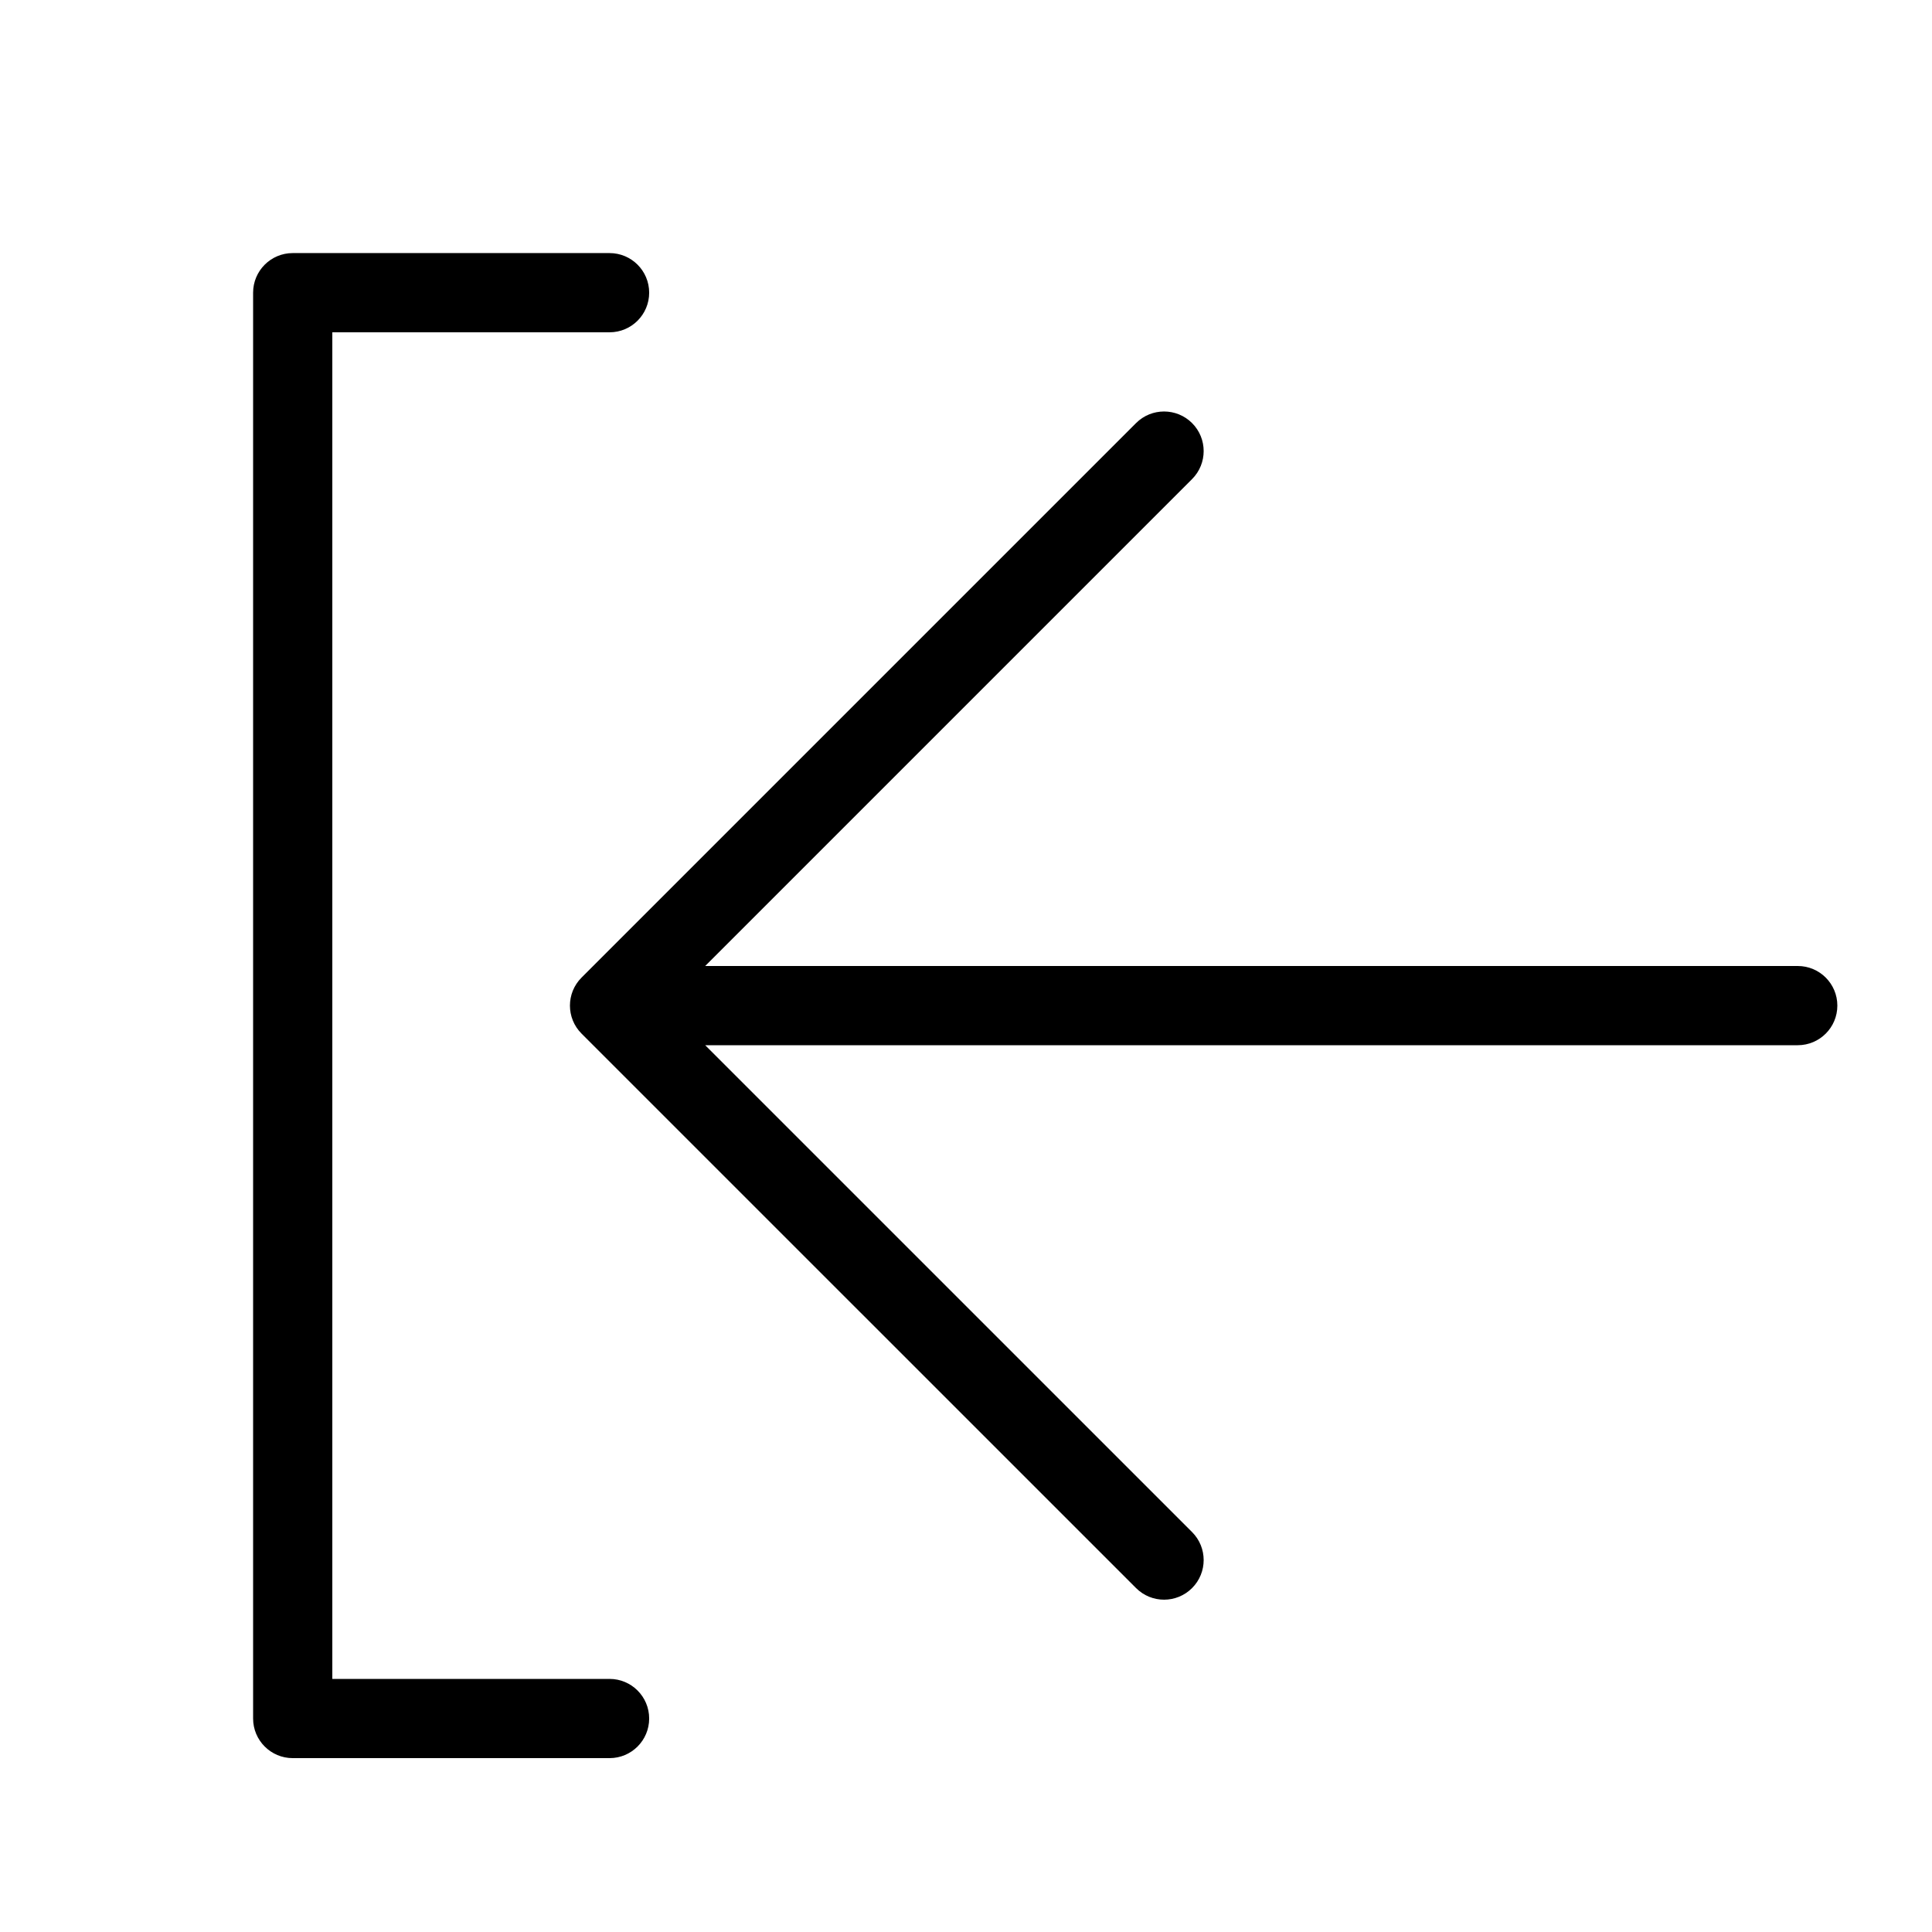
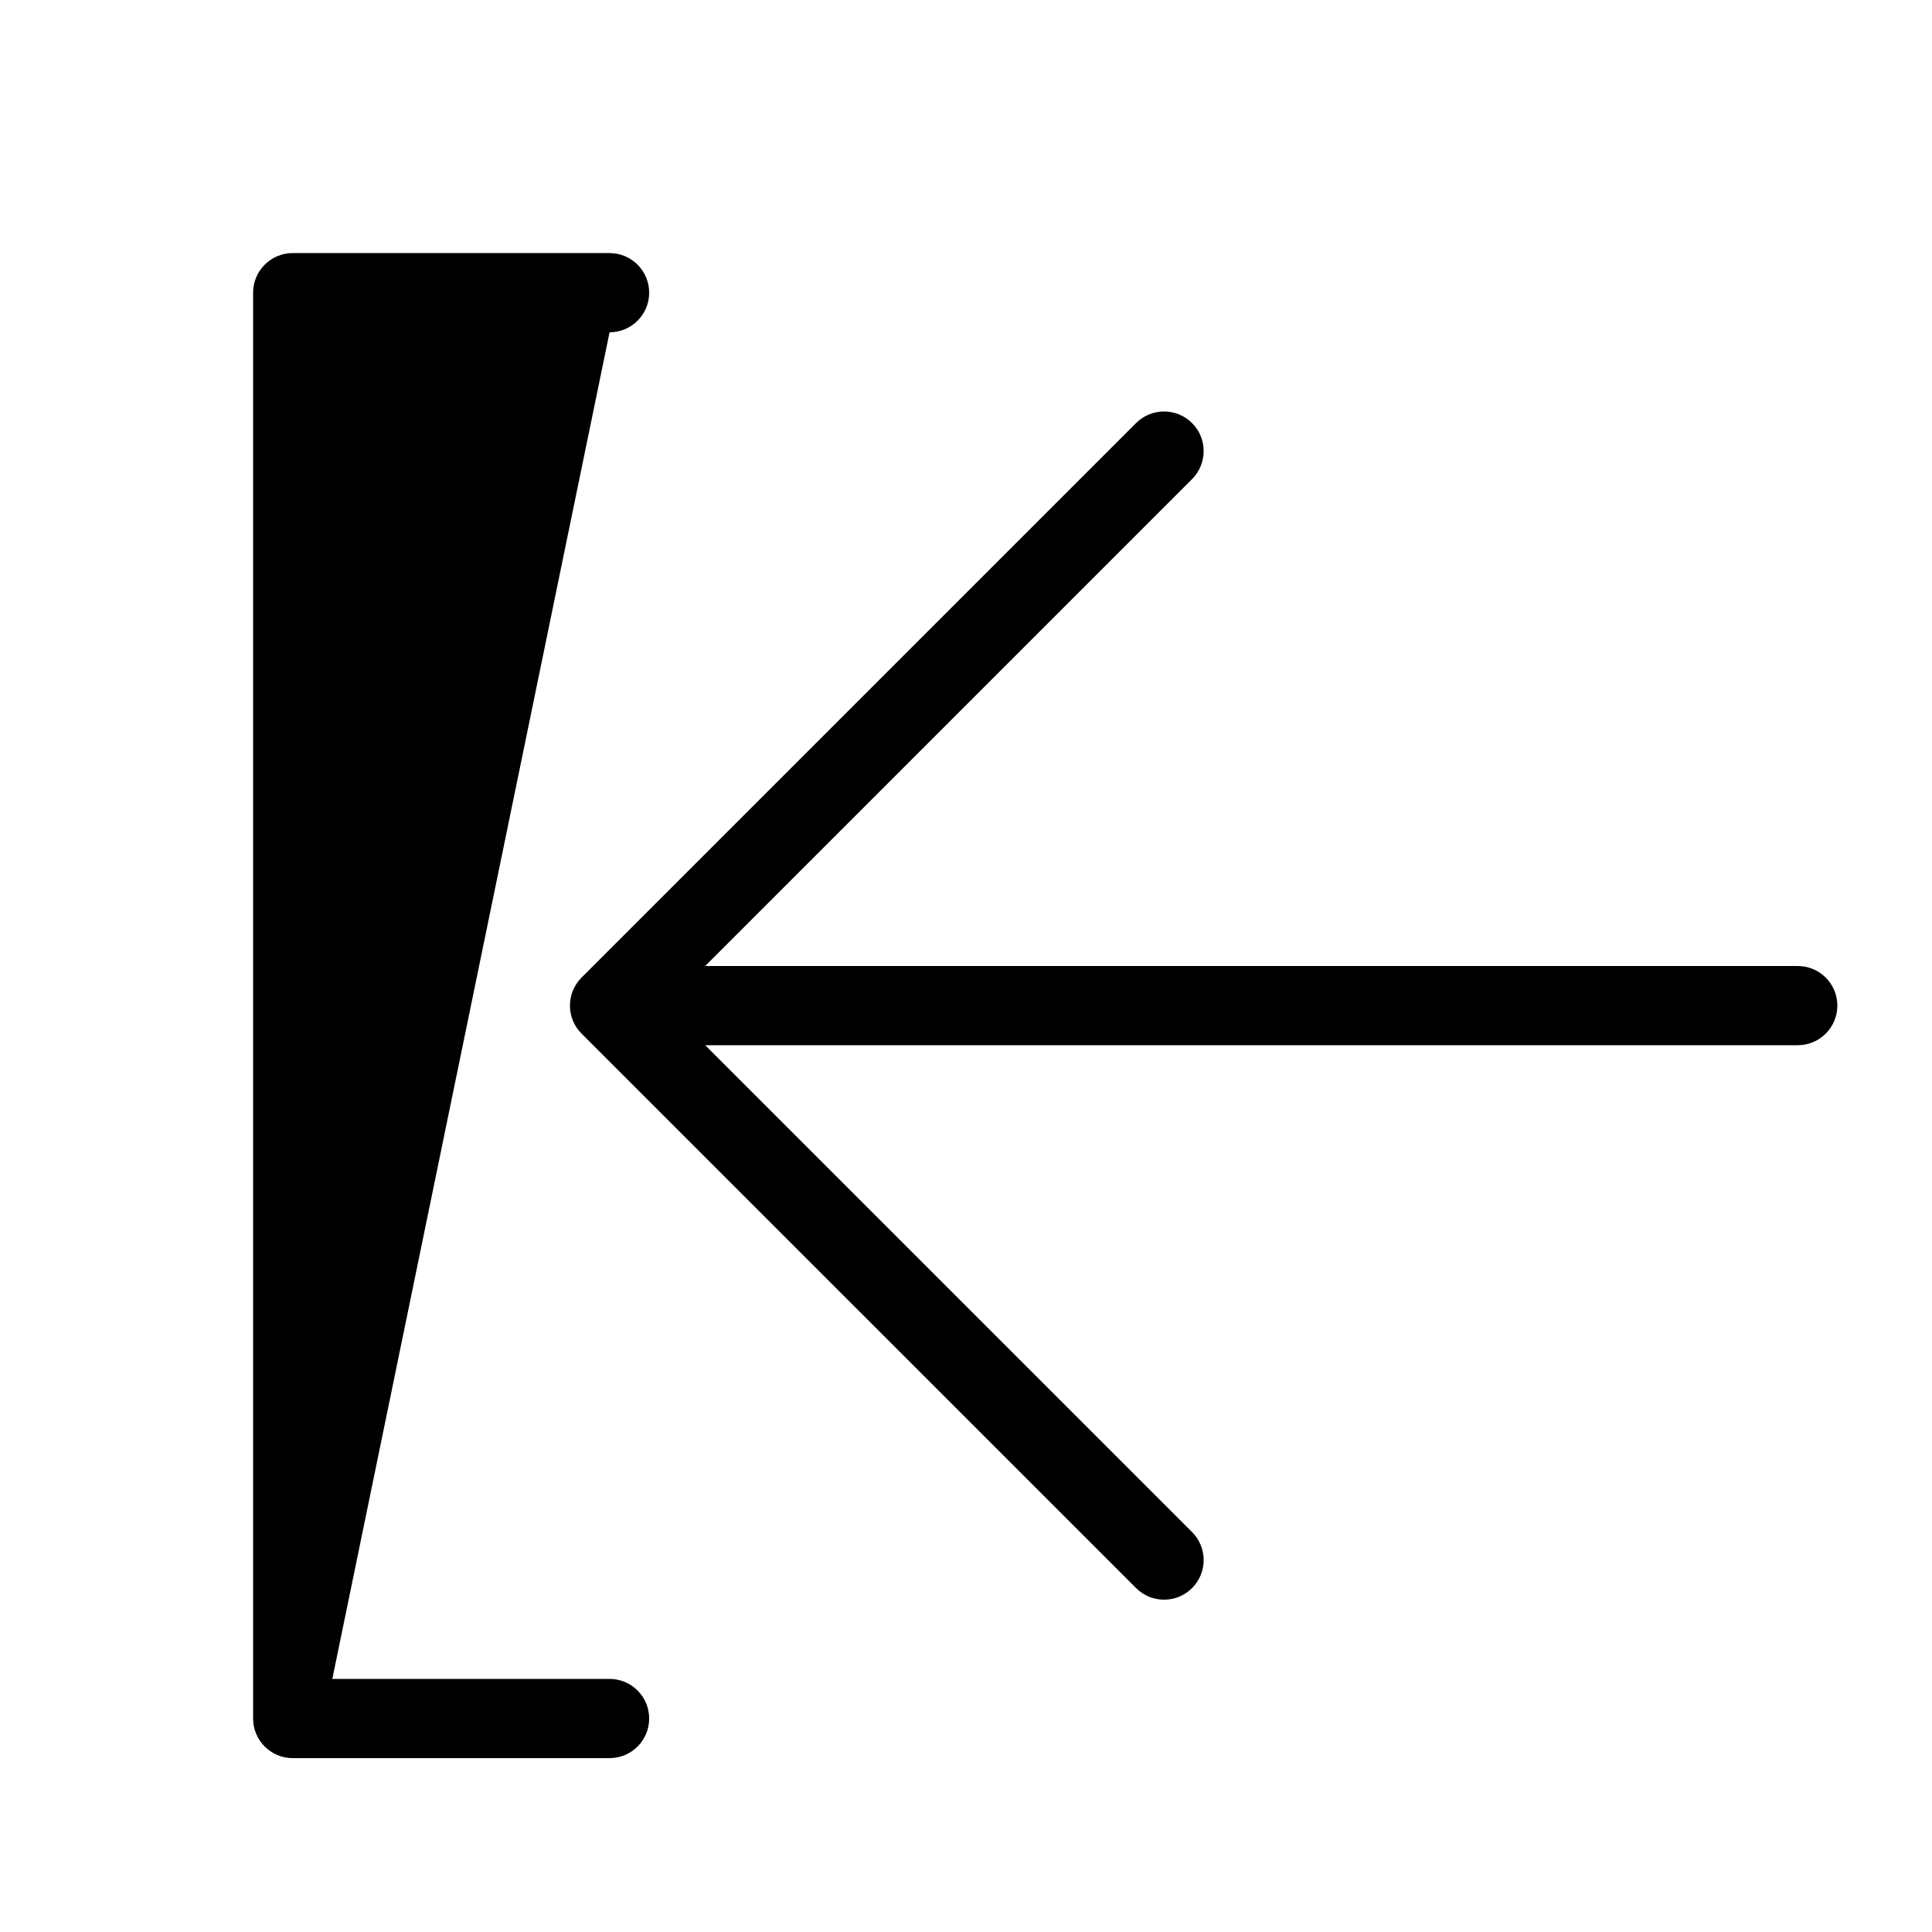
<svg xmlns="http://www.w3.org/2000/svg" fill="#000000" width="800px" height="800px" version="1.1" viewBox="144 144 512 512">
-   <path d="m330.88 400h289.54c5.797 0 10.496 4.699 10.496 10.496s-4.699 10.496-10.496 10.496h-289.54l129.03 129.02c4.098 4.102 4.098 10.746 0 14.844-4.102 4.102-10.746 4.102-14.844 0l-146.95-146.94c-4.102-4.102-4.102-10.746 0-14.844l146.95-146.95c4.098-4.098 10.742-4.098 14.844 0 4.098 4.098 4.098 10.742 0 14.844zm-98.812 188.93h73.473c5.797 0 10.496 4.699 10.496 10.496s-4.699 10.496-10.496 10.496h-83.969c-5.797 0-10.496-4.699-10.496-10.496v-377.86c0-5.797 4.699-10.496 10.496-10.496h83.969c5.797 0 10.496 4.699 10.496 10.496s-4.699 10.496-10.496 10.496h-73.473z" />
+   <path d="m330.88 400h289.54c5.797 0 10.496 4.699 10.496 10.496s-4.699 10.496-10.496 10.496h-289.54l129.03 129.02c4.098 4.102 4.098 10.746 0 14.844-4.102 4.102-10.746 4.102-14.844 0l-146.95-146.94c-4.102-4.102-4.102-10.746 0-14.844l146.95-146.95c4.098-4.098 10.742-4.098 14.844 0 4.098 4.098 4.098 10.742 0 14.844zm-98.812 188.93h73.473c5.797 0 10.496 4.699 10.496 10.496s-4.699 10.496-10.496 10.496h-83.969c-5.797 0-10.496-4.699-10.496-10.496v-377.86c0-5.797 4.699-10.496 10.496-10.496h83.969c5.797 0 10.496 4.699 10.496 10.496s-4.699 10.496-10.496 10.496z" />
</svg>